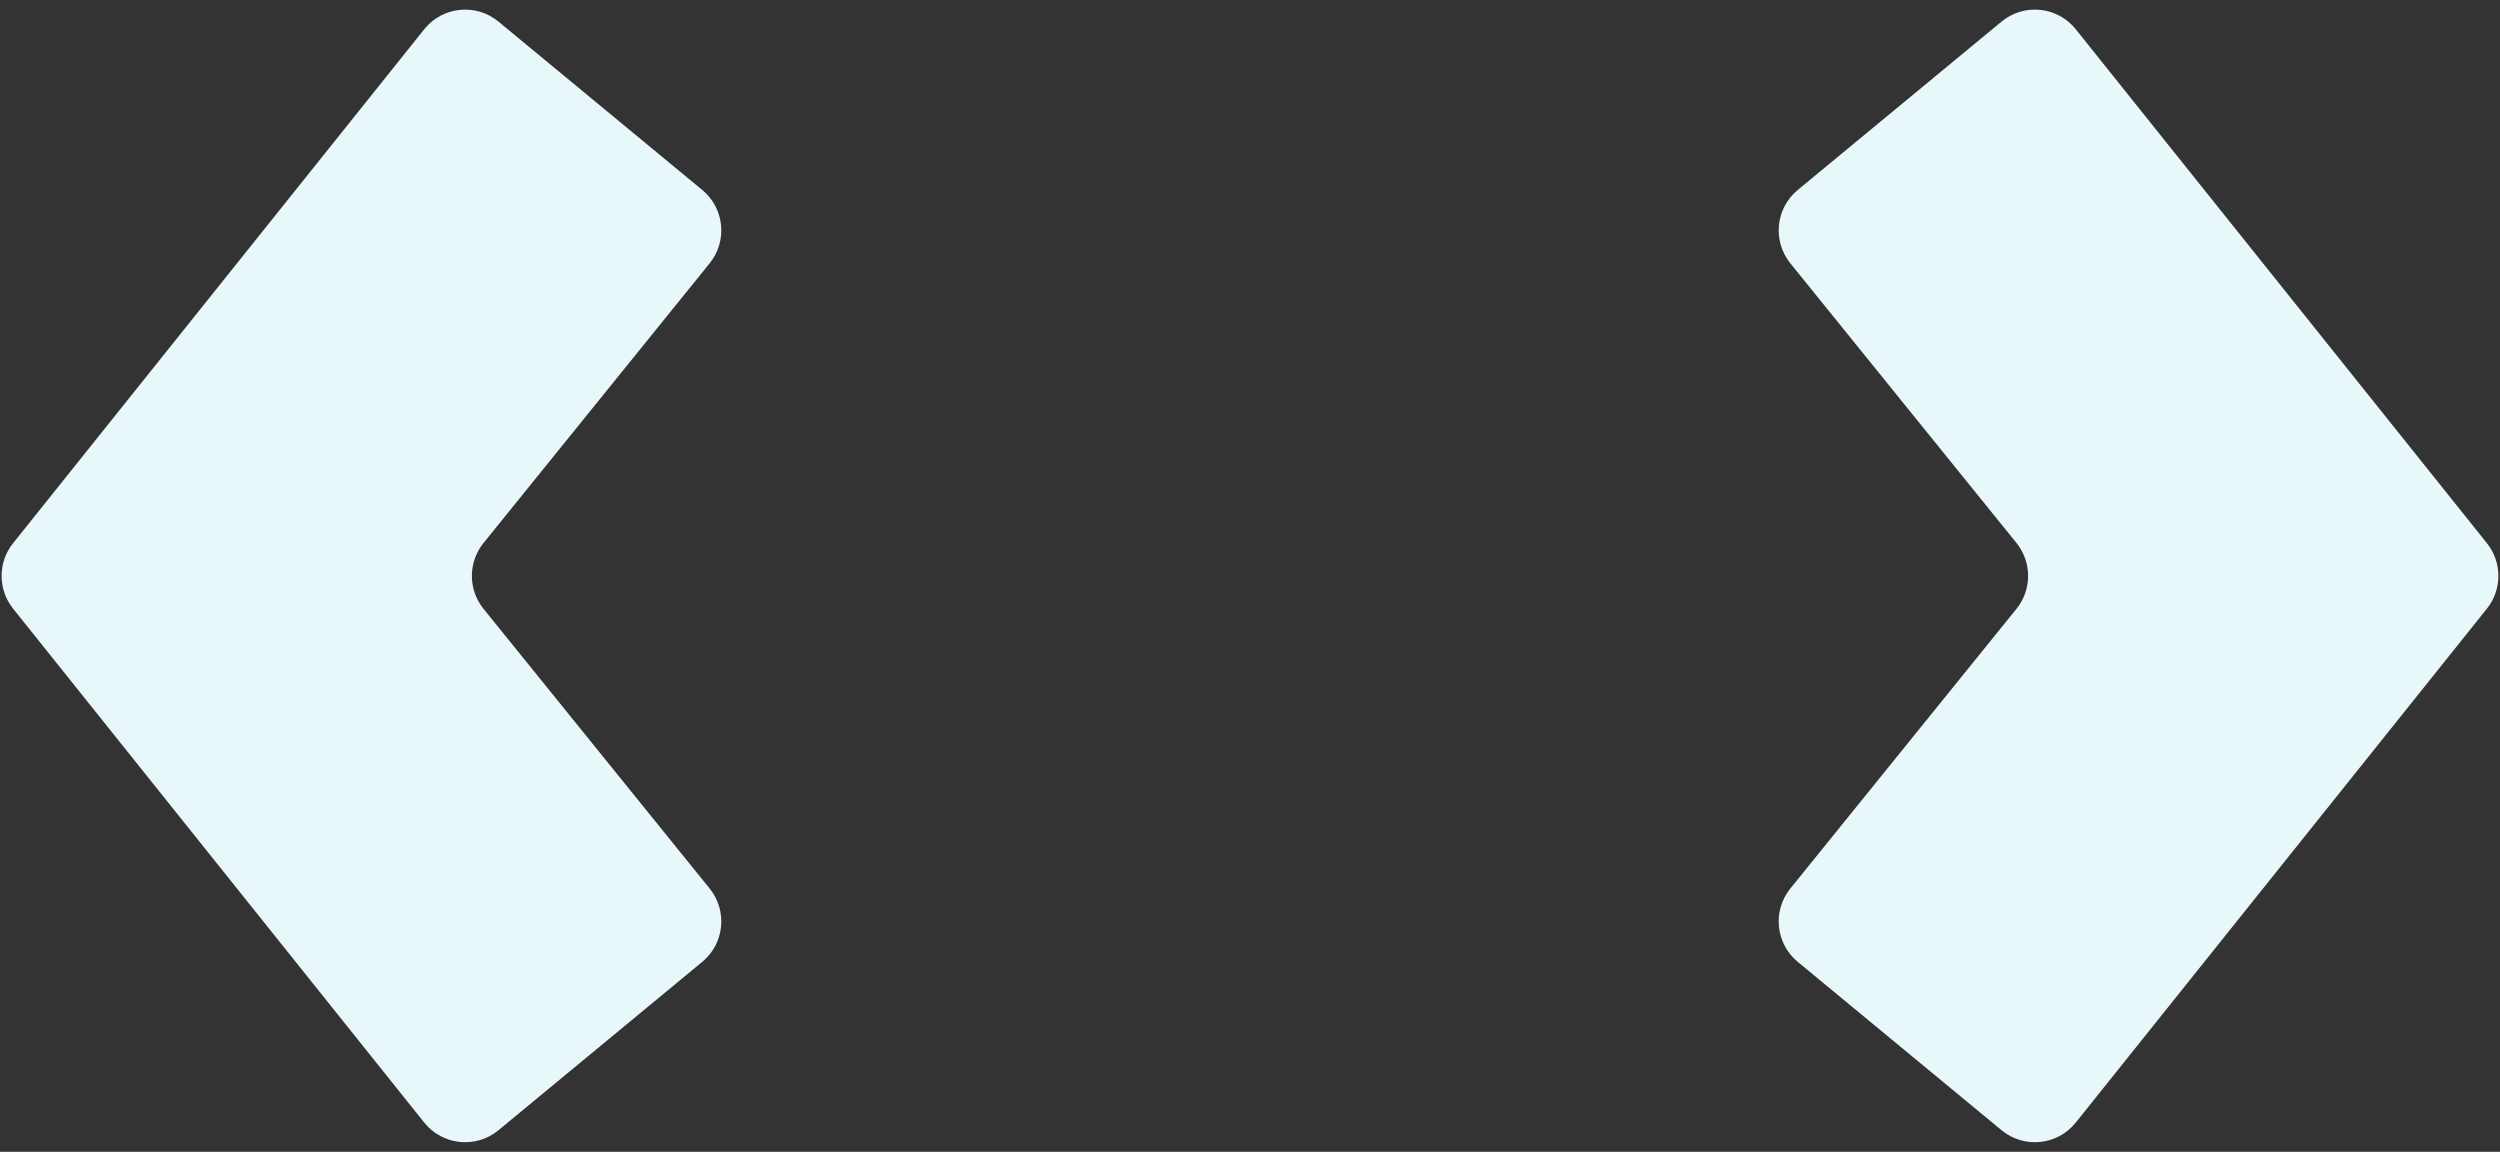
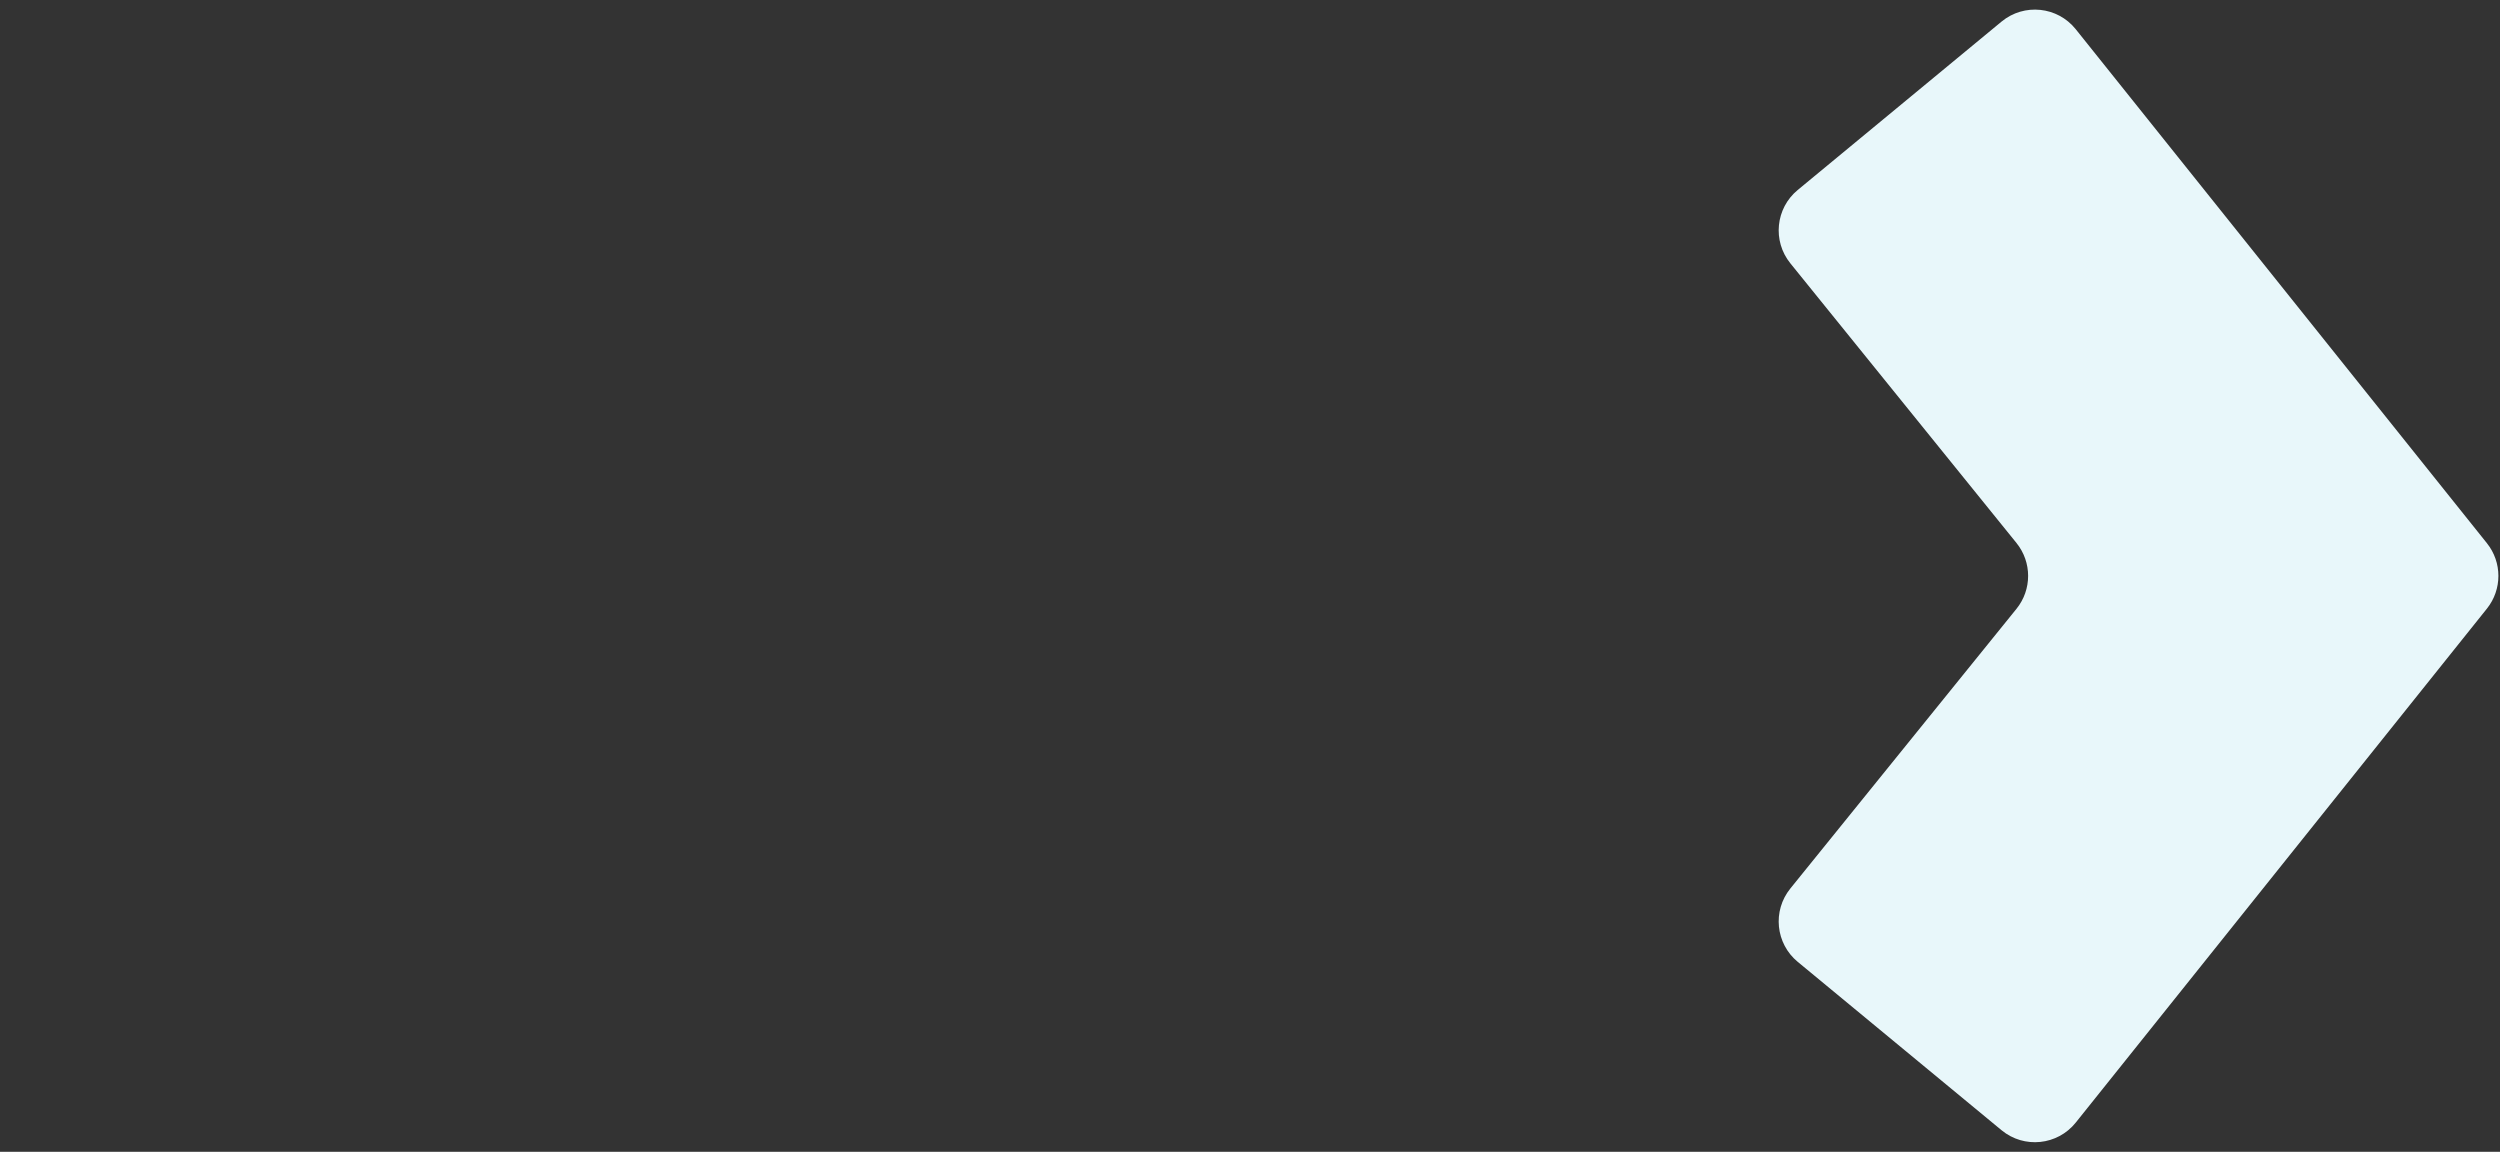
<svg xmlns="http://www.w3.org/2000/svg" width="191" height="88" viewBox="0 0 191 88" fill="none">
  <rect x="0" y="0" width="191" height="88" fill="#333333" stroke="none" />
-   <path d="M38.082 86.349C36.36 87.771 33.806 87.508 32.411 85.763L0.999 46.499C-0.17 45.038 -0.17 42.962 0.999 41.501L32.411 2.236C33.806 0.491 36.36 0.228 38.082 1.65L53.656 14.516C55.346 15.913 55.597 18.41 54.218 20.115L36.941 41.485C35.755 42.952 35.755 45.047 36.941 46.514L54.218 67.884C55.597 69.59 55.346 72.087 53.656 73.483L38.082 86.349Z" fill="#E8F7FA" />
  <path d="M152.918 1.65C154.64 0.228 157.194 0.491 158.589 2.236L190.001 41.501C191.17 42.962 191.17 45.038 190.001 46.499L158.589 85.763C157.194 87.508 154.64 87.771 152.918 86.349L137.344 73.483C135.654 72.087 135.403 69.59 136.781 67.884L154.059 46.514C155.245 45.047 155.245 42.952 154.059 41.485L136.781 20.115C135.403 18.41 135.654 15.913 137.344 14.516L152.918 1.65Z" fill="#E8F7FA" />
</svg>